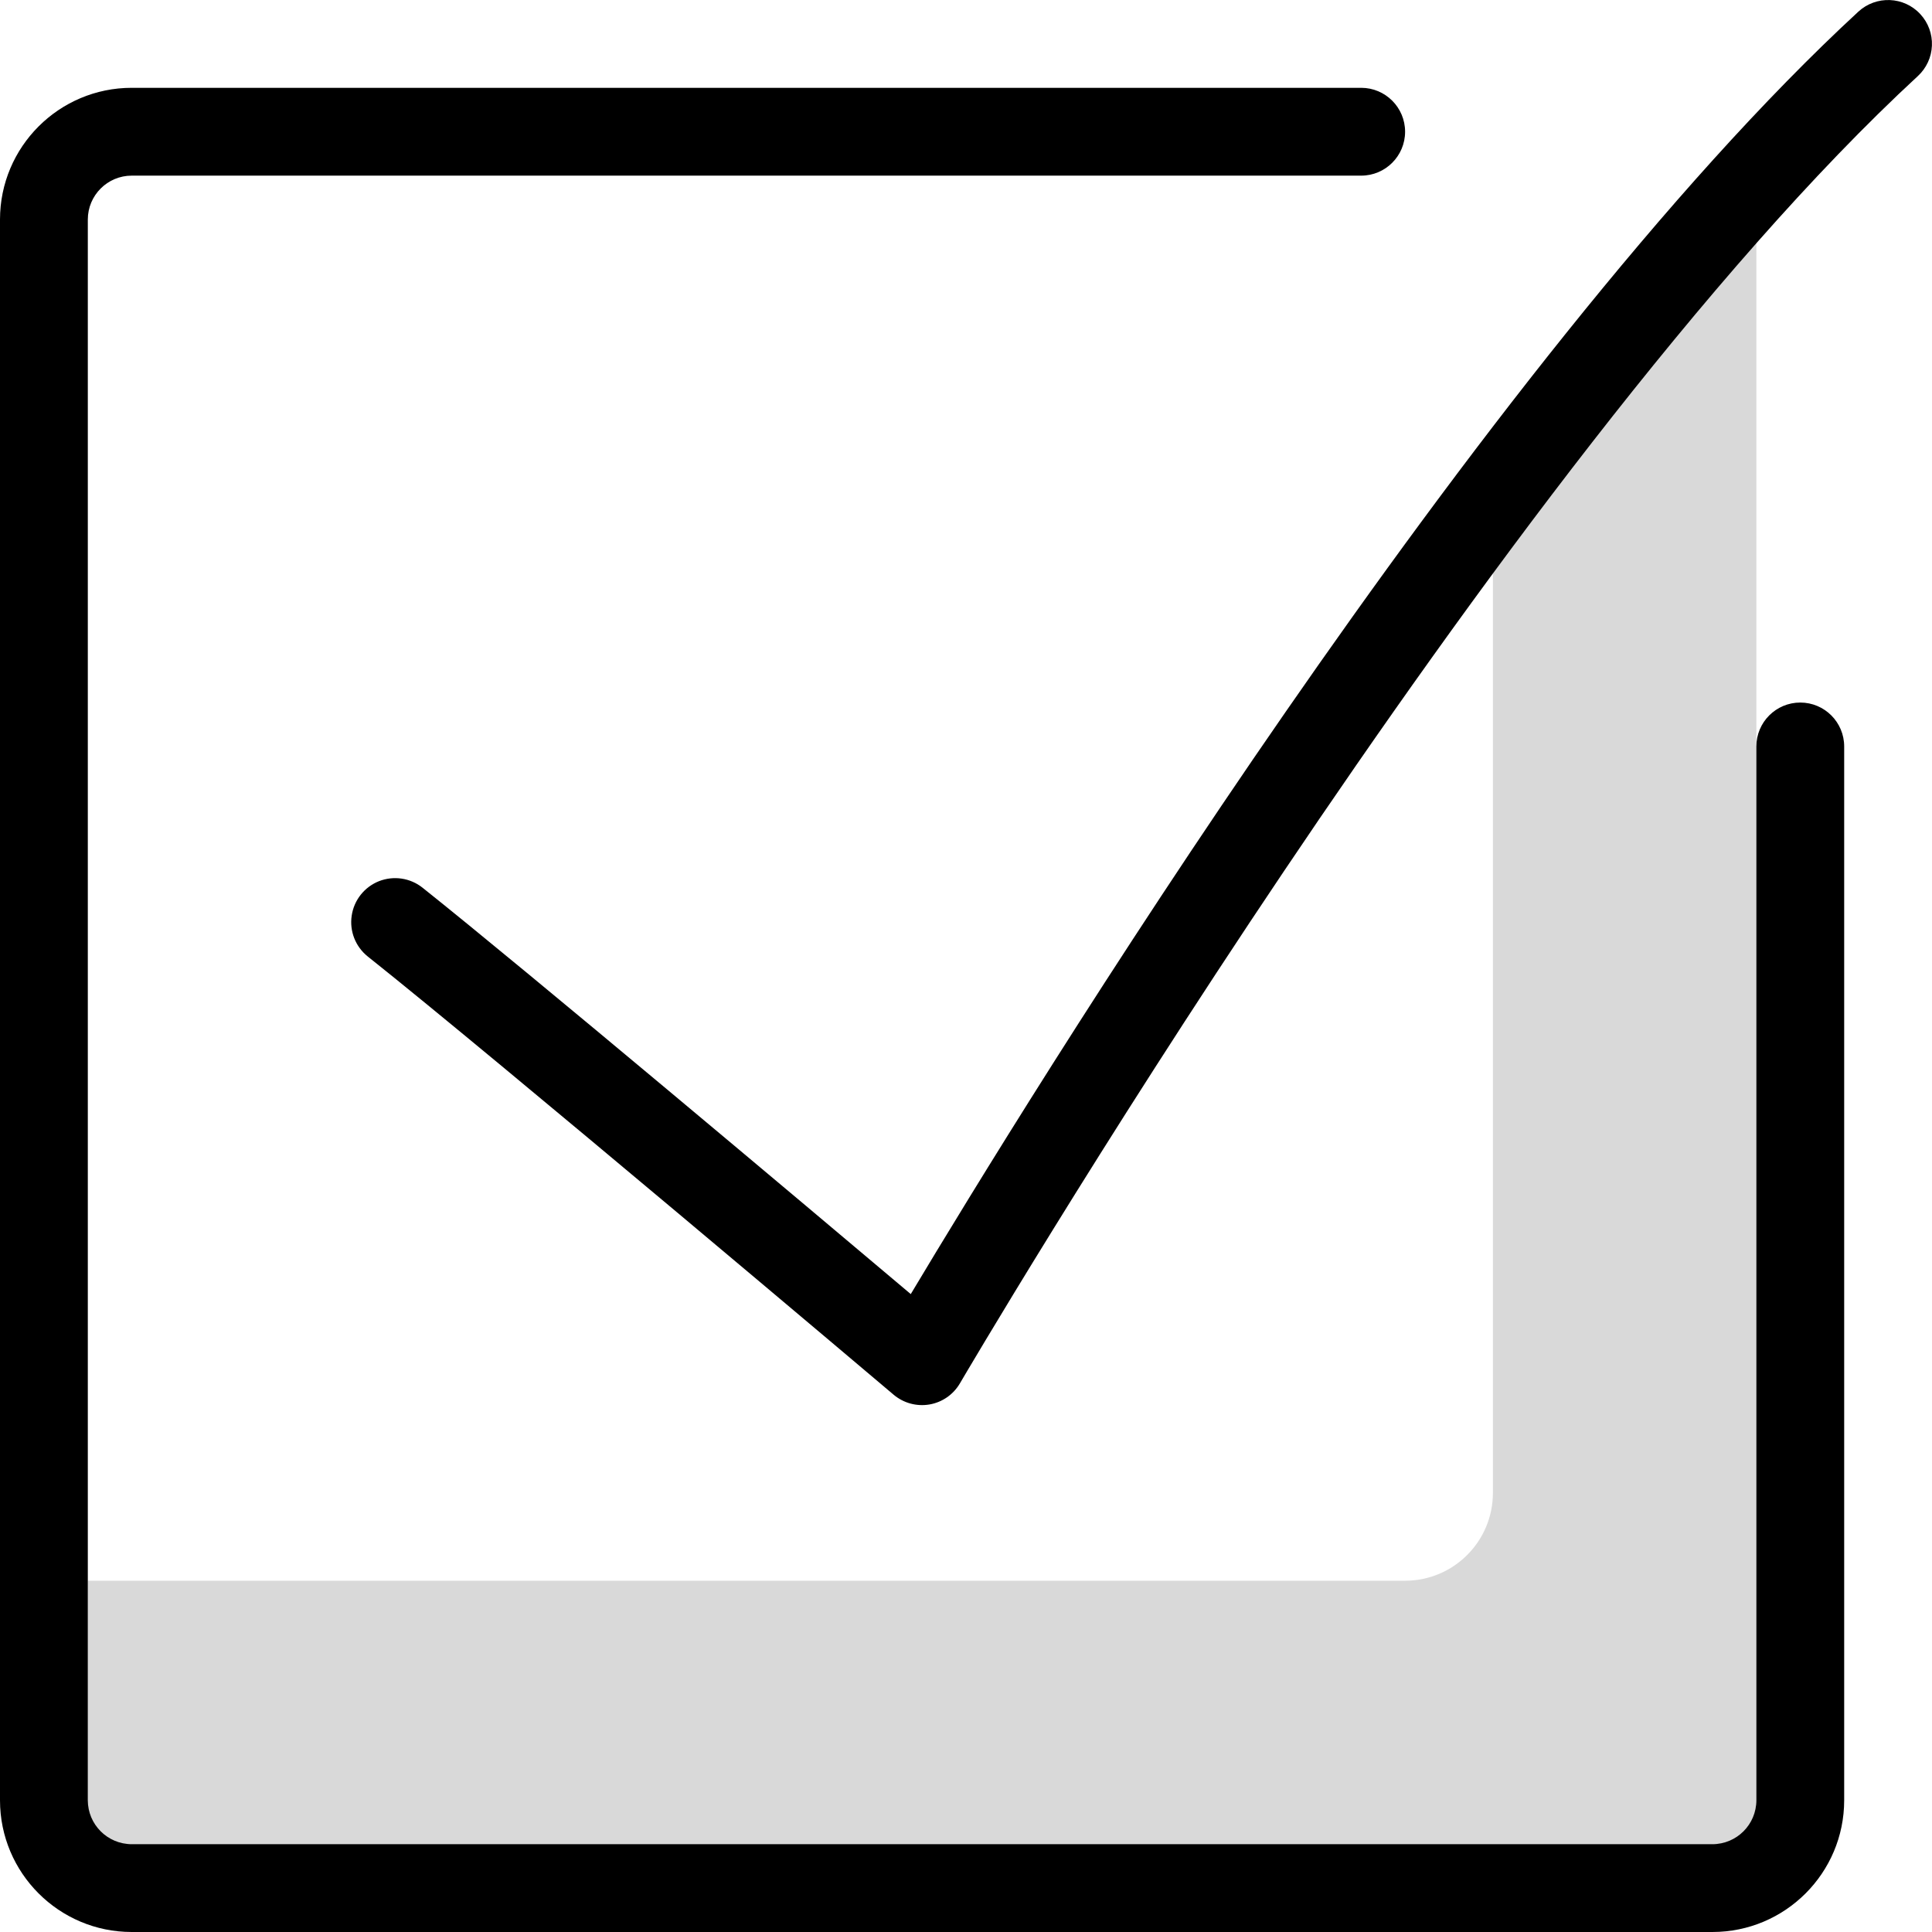
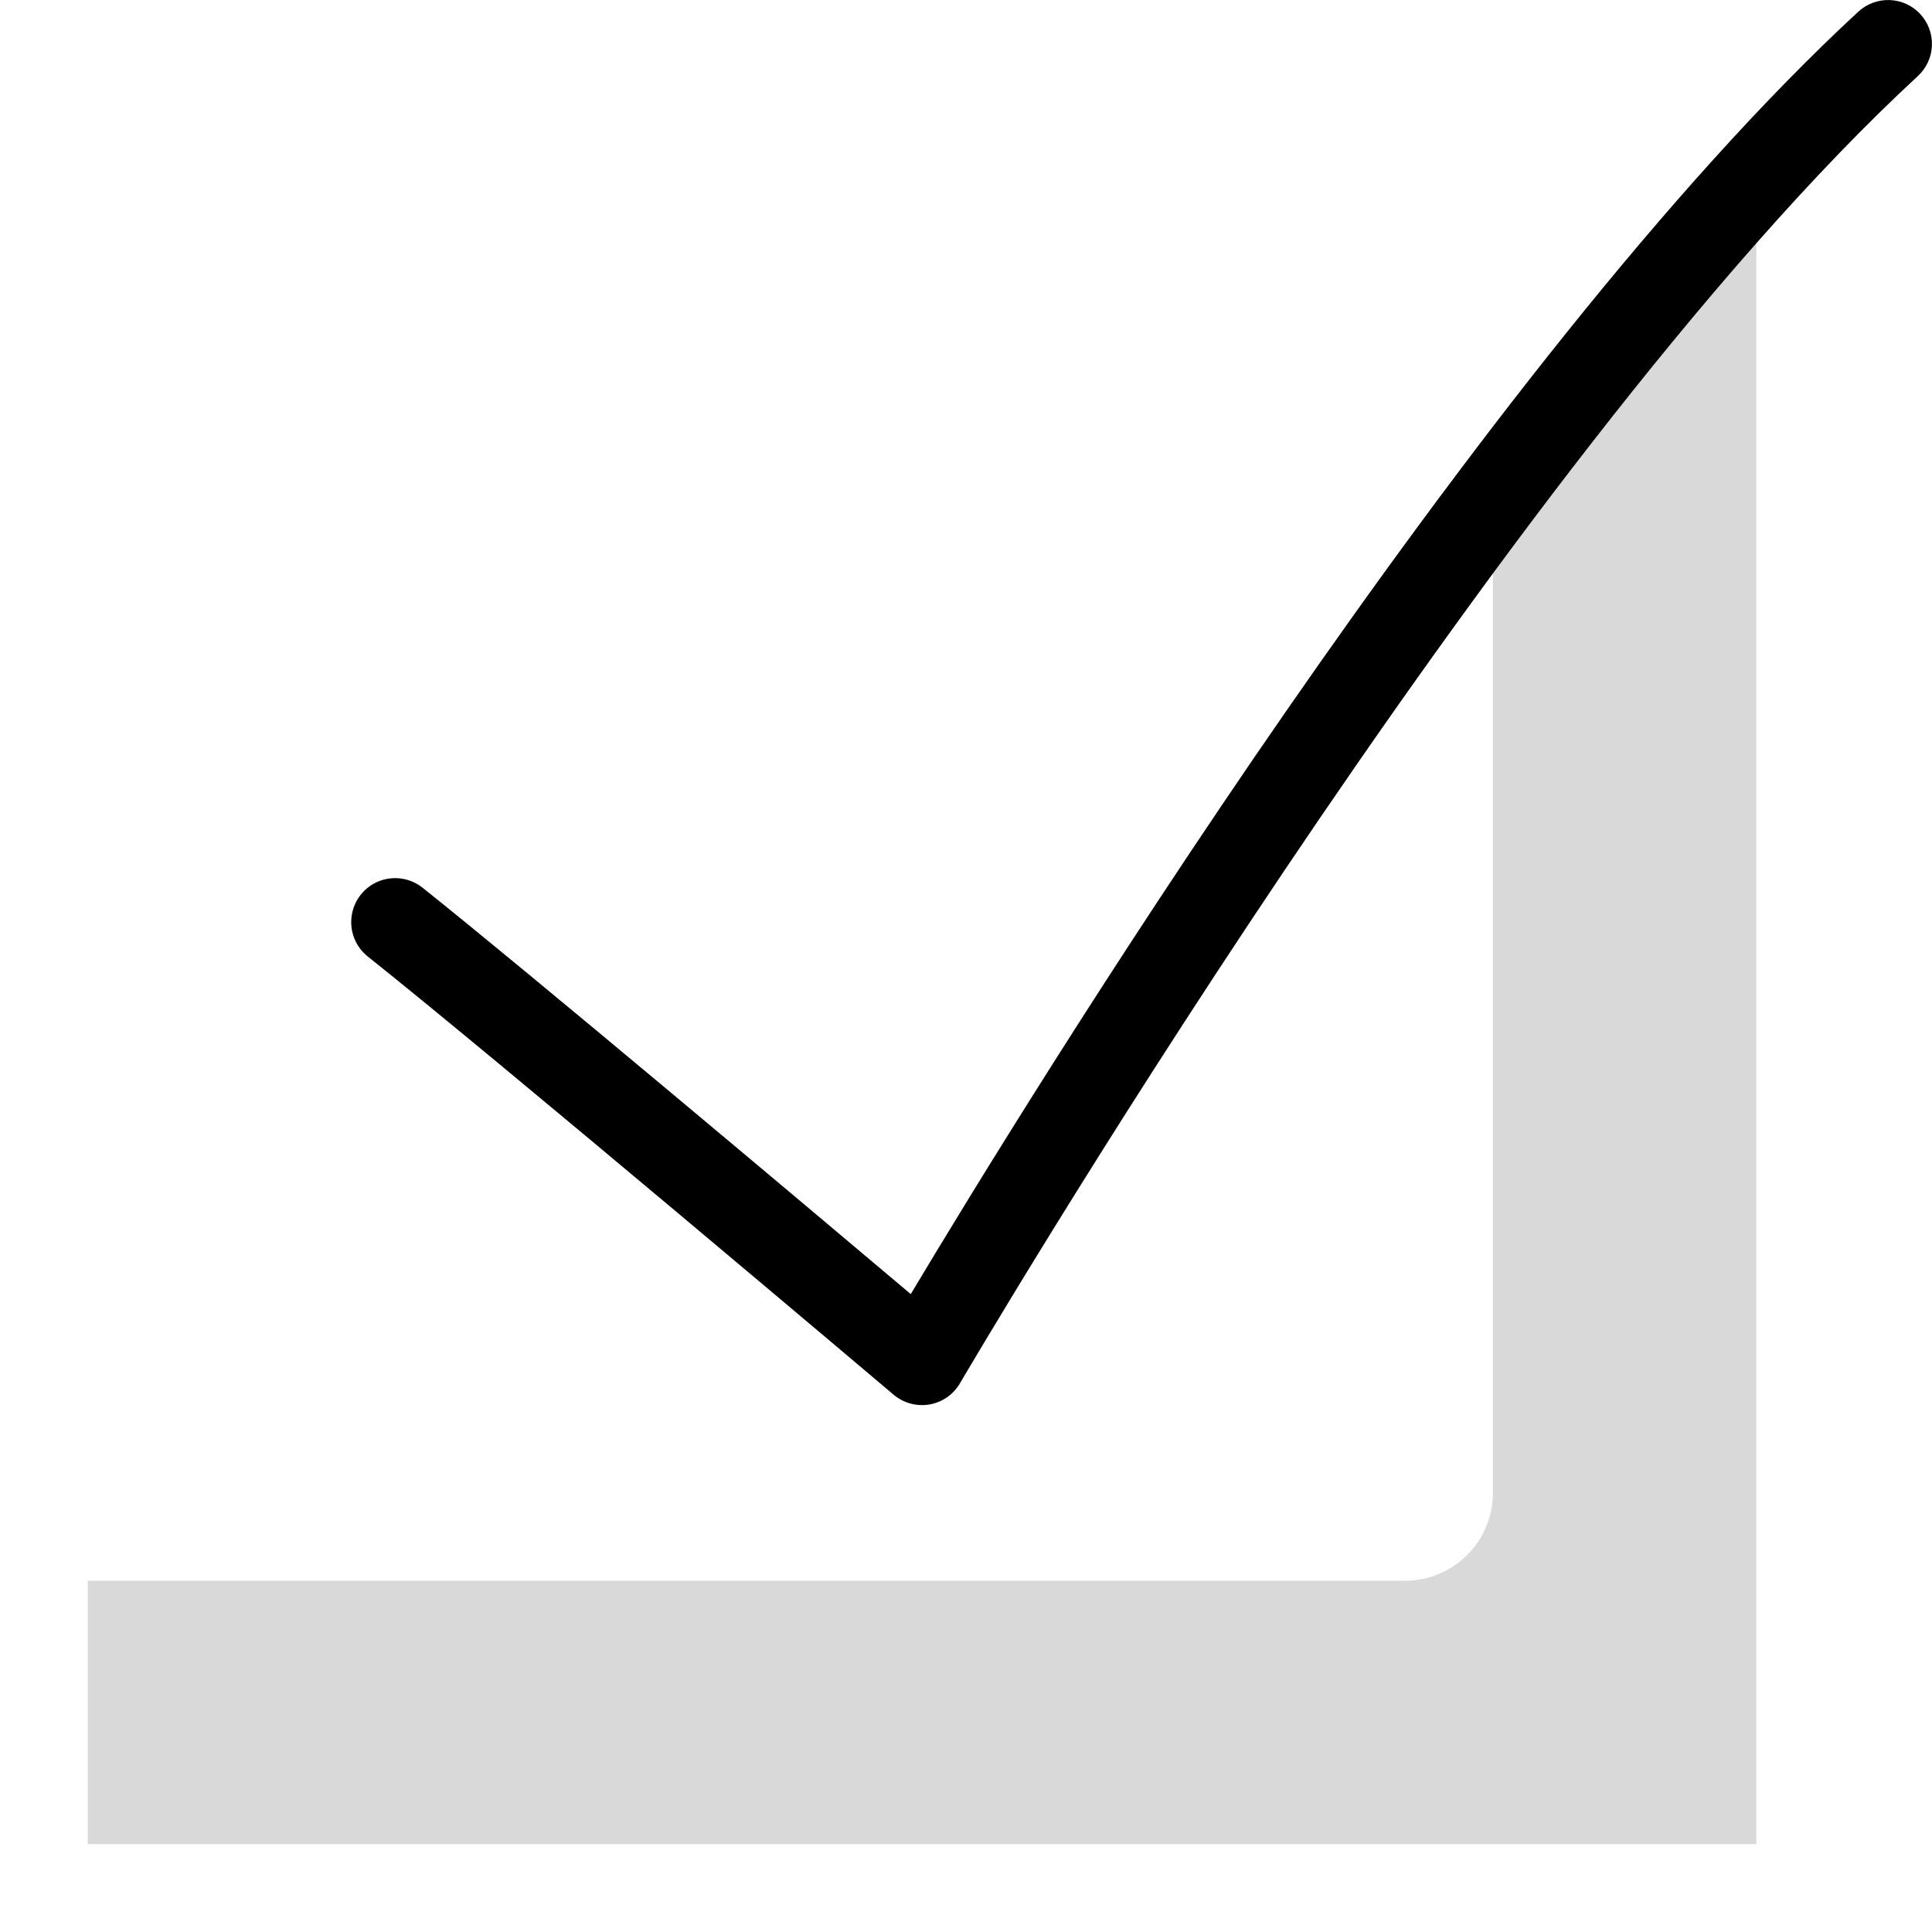
<svg xmlns="http://www.w3.org/2000/svg" aria-hidden="true" width="22" height="22" viewBox="0 0 22 22">
  <g>
    <path fill-opacity=".151" d="M17,6 L17,17 C17,17.552 16.552,18 16,18 L1,18 L1,21 L20,21 L20,2 L17,6 Z" />
    <path d="M21.867,0.161 C21.68,-0.042 21.364,-0.054 21.161,0.133 C16.847,4.115 11.677,12.552 10.371,14.736 C9.186,13.736 6,11.055 4.811,10.108 C4.671,9.997 4.483,9.969 4.316,10.034 C4.15,10.1 4.031,10.249 4.005,10.426 C3.978,10.603 4.048,10.78 4.188,10.892 C5.642,12.048 10.132,15.844 10.176,15.882 C10.289,15.977 10.438,16.018 10.584,15.993 C10.73,15.968 10.857,15.879 10.931,15.752 C10.993,15.647 17.074,5.265 21.838,0.867 C21.936,0.777 21.994,0.652 21.999,0.52 C22.005,0.388 21.957,0.258 21.867,0.161 Z" />
-     <path d="M20.5,8 C20.224,8 20,8.224 20,8.5 L20,20.5 C20,20.776 19.776,21 19.5,21 L1.5,21 C1.224,21 1,20.776 1,20.5 L1,2.5 C1,2.224 1.224,2 1.5,2 L15.5,2 C15.776,2 16,1.776 16,1.5 C16,1.224 15.776,1 15.5,1 L1.5,1 C0.672,1 2.22044605e-16,1.672 0,2.5 L0,20.5 C2.22044605e-16,21.328 0.672,22 1.5,22 L19.5,22 C20.328,22 21,21.328 21,20.5 L21,8.5 C21,8.224 20.776,8 20.5,8 Z" />
  </g>
</svg>